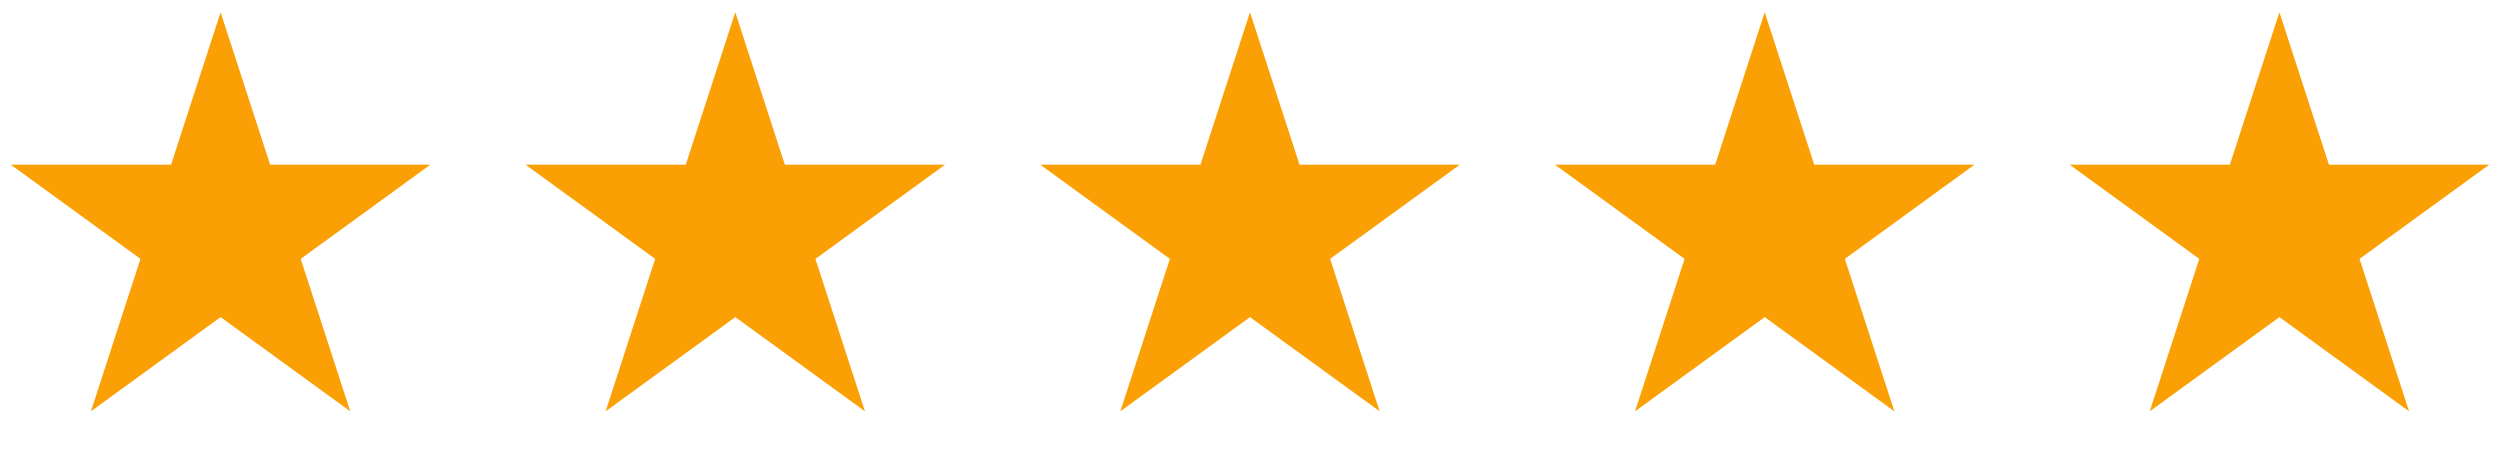
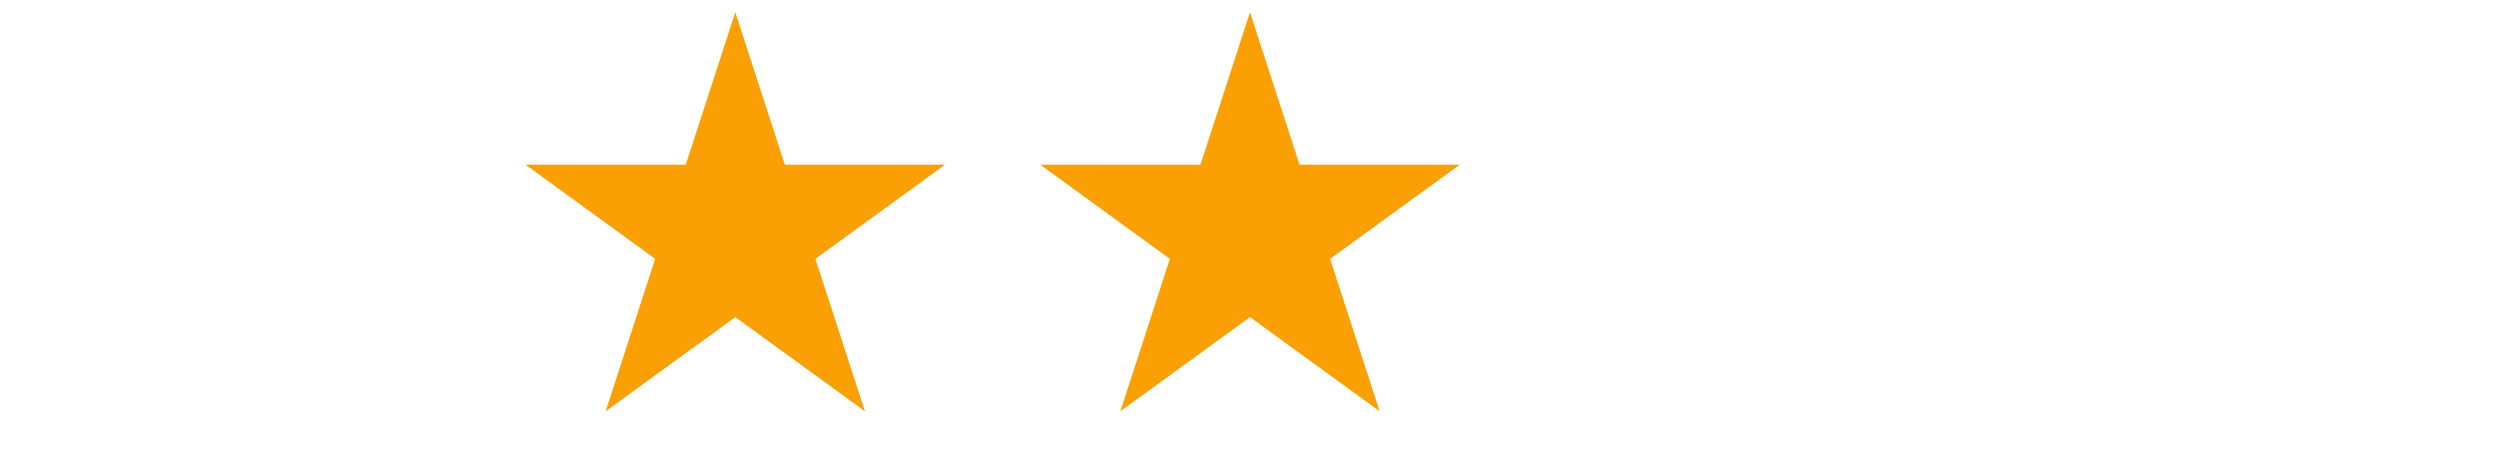
<svg xmlns="http://www.w3.org/2000/svg" width="102" height="19" viewBox="0 0 102 19" fill="none">
-   <path d="M9 0.5L11.021 6.719H17.559L12.269 10.562L14.29 16.781L9 12.938L3.71 16.781L5.731 10.562L0.44 6.719H6.979L9 0.5Z" fill="#FA9F04" />
  <path d="M30 0.5L32.021 6.719H38.559L33.269 10.562L35.29 16.781L30 12.938L24.71 16.781L26.731 10.562L21.441 6.719H27.979L30 0.5Z" fill="#FA9F04" />
  <path d="M51 0.5L53.021 6.719H59.559L54.269 10.562L56.29 16.781L51 12.938L45.71 16.781L47.731 10.562L42.441 6.719H48.979L51 0.5Z" fill="#FA9F04" />
-   <path d="M72 0.5L74.021 6.719H80.559L75.269 10.562L77.29 16.781L72 12.938L66.71 16.781L68.731 10.562L63.441 6.719H69.979L72 0.5Z" fill="#FA9F04" />
-   <path d="M93 0.5L95.021 6.719H101.56L96.269 10.562L98.29 16.781L93 12.938L87.71 16.781L89.731 10.562L84.441 6.719H90.979L93 0.5Z" fill="#FA9F04" />
</svg>